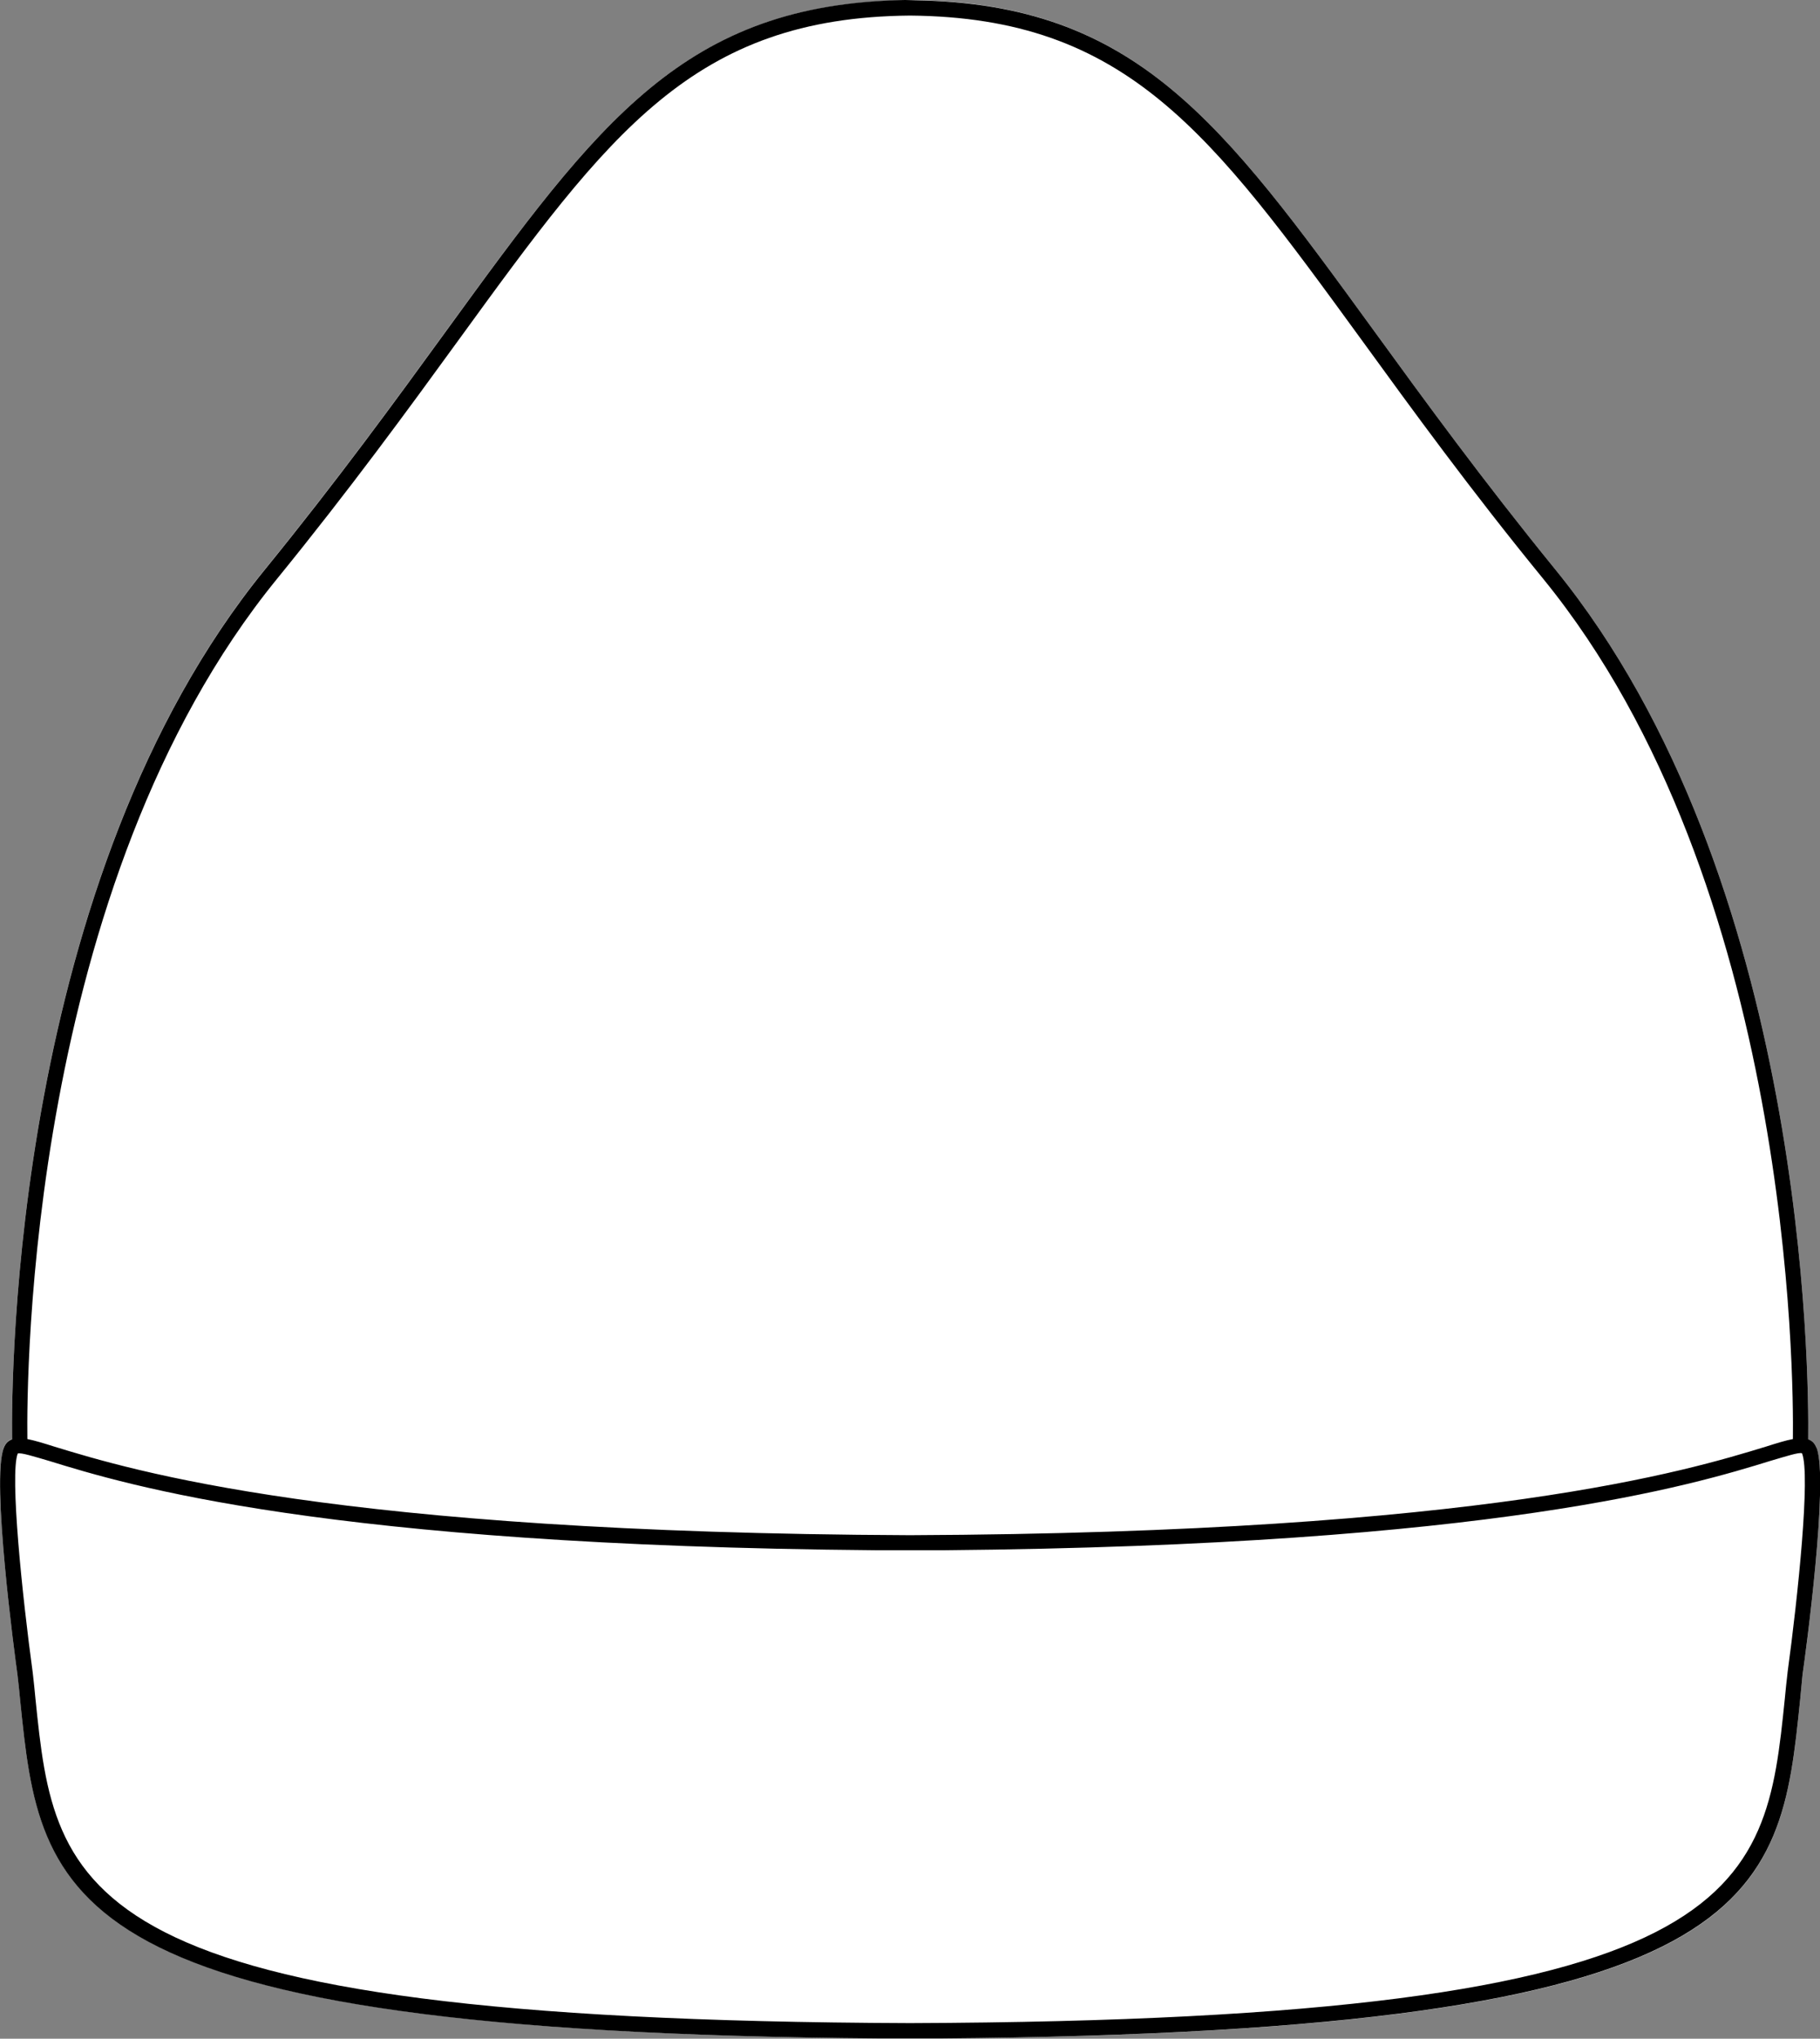
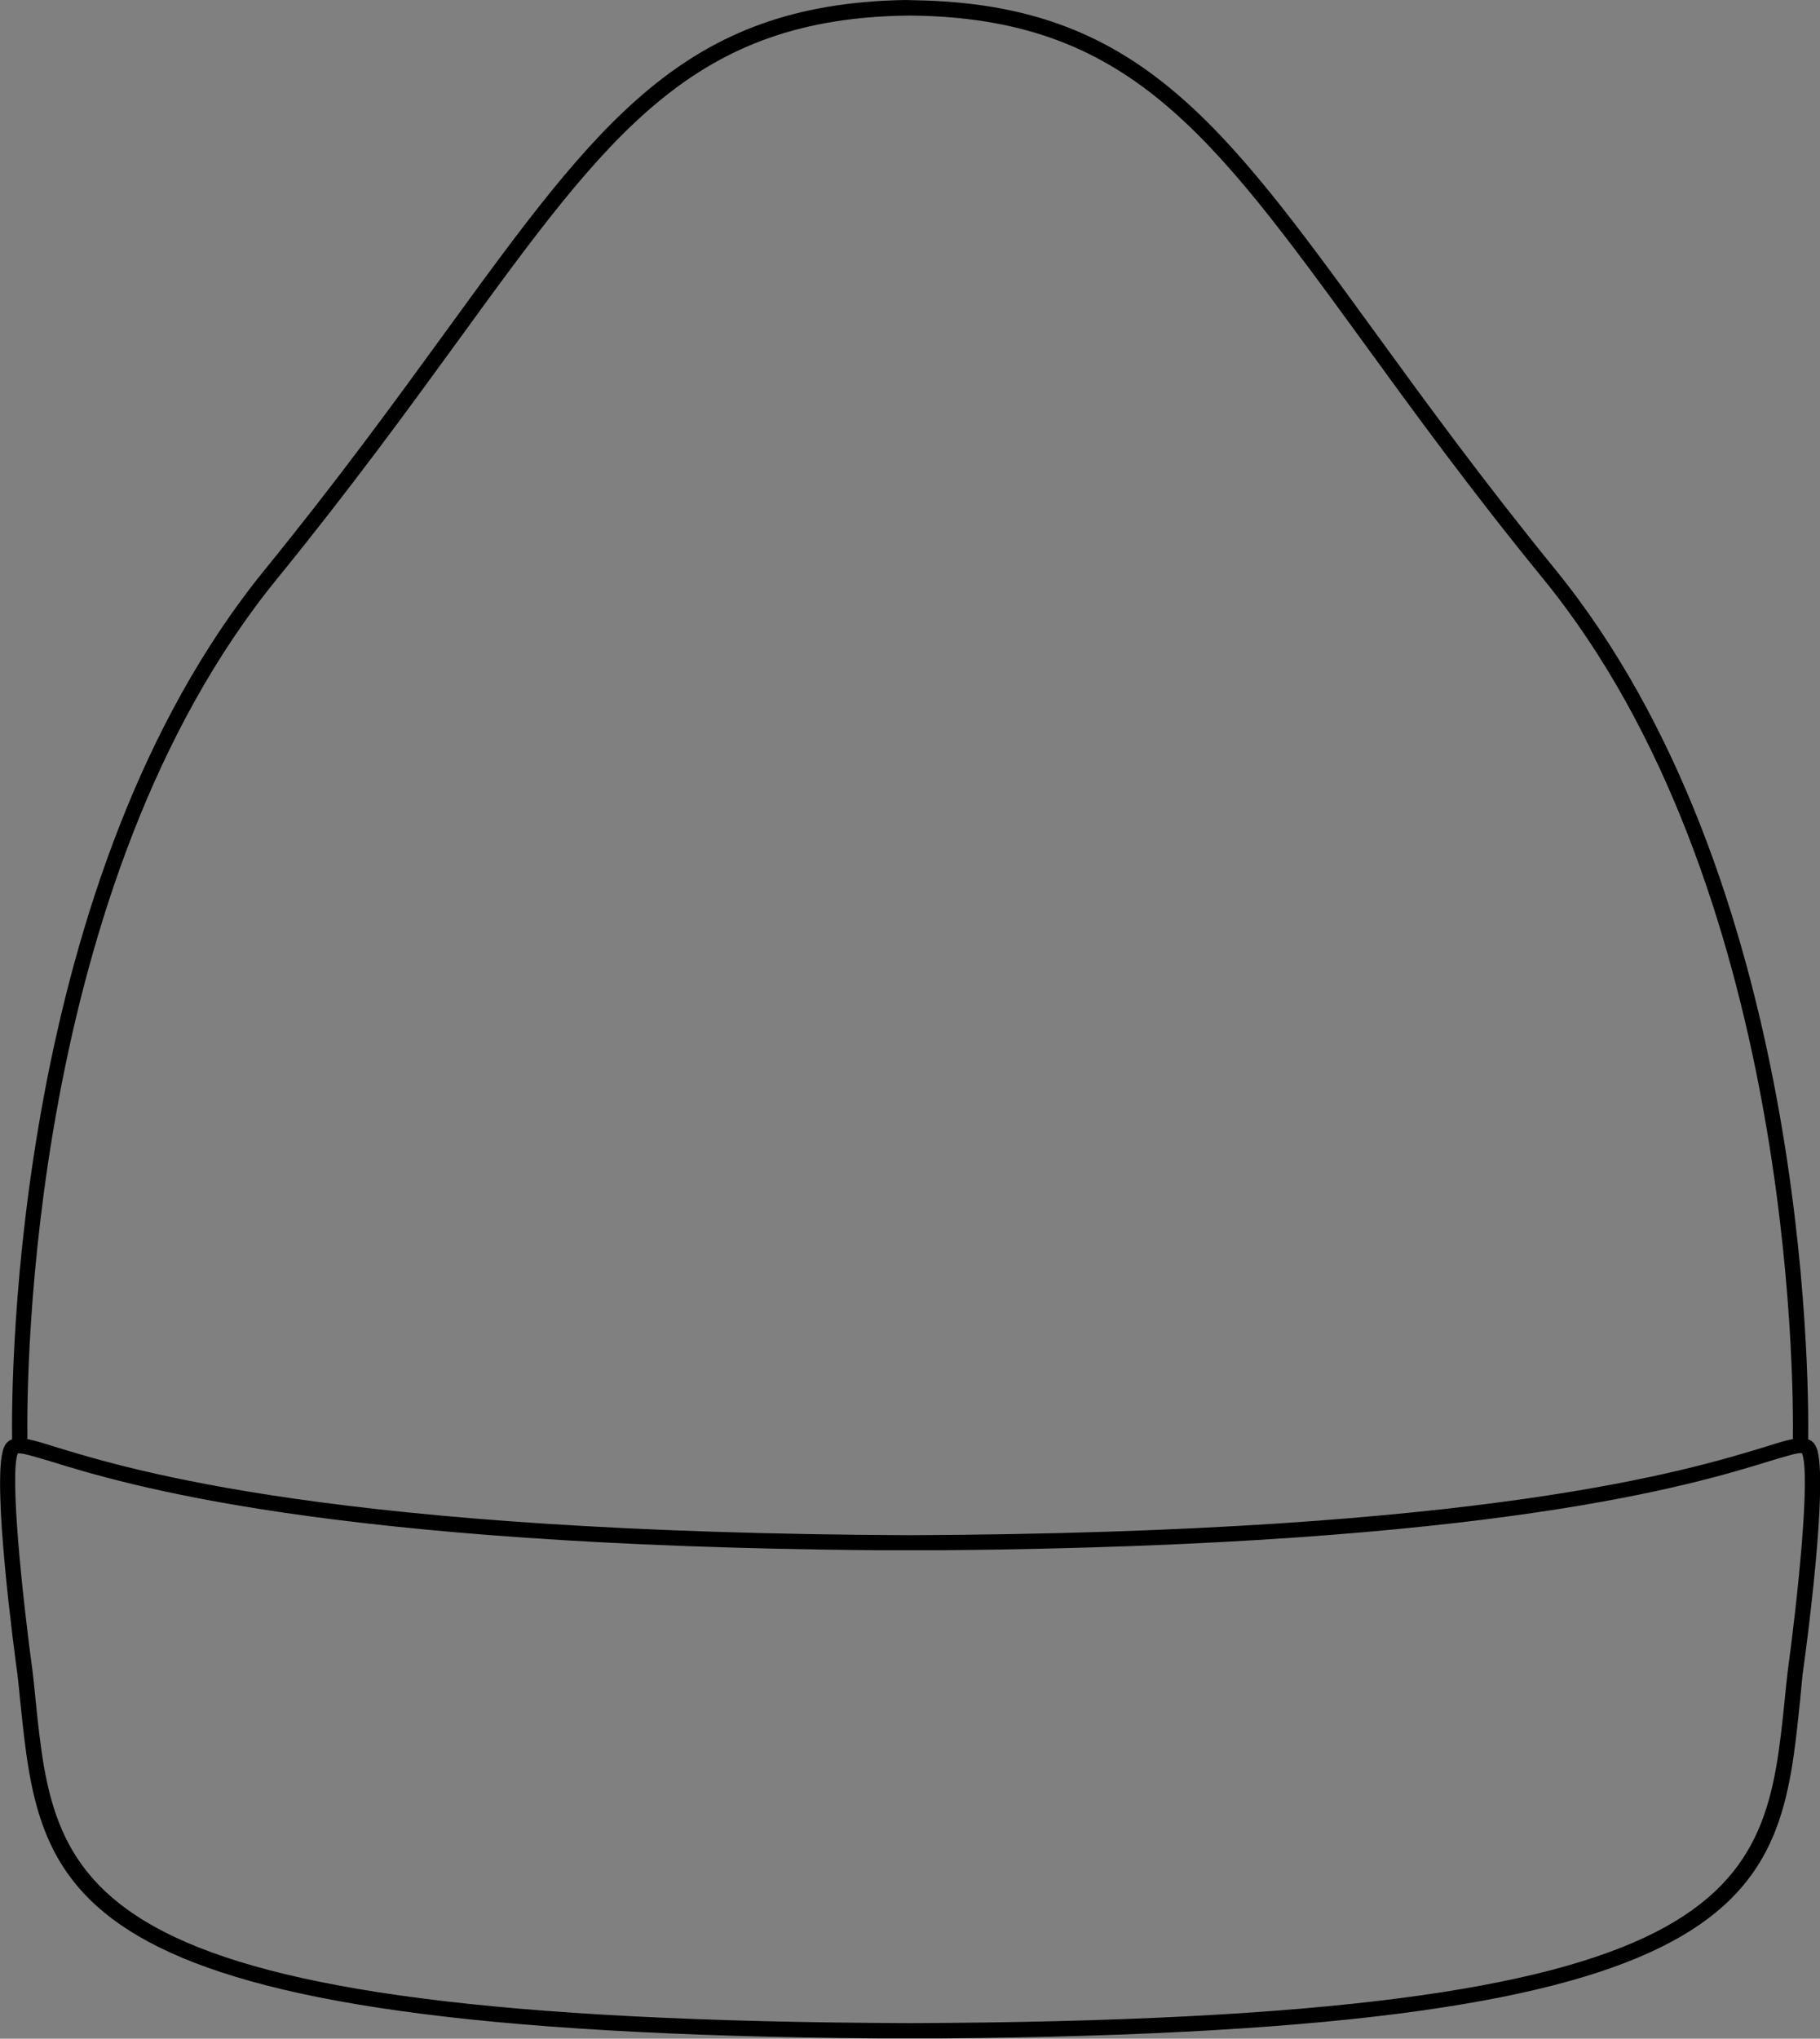
<svg xmlns="http://www.w3.org/2000/svg" id="Layer_2" viewBox="0 0 67.82 75.92">
  <rect x="0" y="0" width="67.82" height="75.92" fill="#808080" stroke="none" />
  <defs>
    <style>.cls-1{fill:#fff;}</style>
  </defs>
  <g id="Layer_1-2">
-     <path class="cls-1" d="M67.69,53.92c.47,1.19-.41,7.71-.52,8.45-.03.31-.06.63-.09.94-.76,7.42-1.28,12.37-32.06,12.6h0c-.38,0-.73,0-1.11,0s-.72,0-1.1,0h0c-30.78-.24-31.3-5.19-32.06-12.61-.03-.31-.06-.63-.1-.95-.1-.73-.98-7.25-.51-8.44.07-.18.17-.27.31-.32-.03-2.35.04-20.89,9.43-32.4,2.71-3.33,4.86-6.28,6.75-8.88C22.32,4.5,25.5.15,33.72.01h0s.39-.01.39-.01h0c8.22.15,11.4,4.5,17.09,12.32,1.89,2.6,4.04,5.55,6.75,8.88,9.38,11.51,9.46,30.04,9.43,32.4.14.05.24.14.31.32Z" />
-     <path d="M67.69,53.92c-.07-.18-.17-.27-.31-.32.03-2.36-.05-20.89-9.43-32.4-2.71-3.33-4.86-6.28-6.75-8.88C45.51,4.5,42.33.15,34.11.01h0s-.39-.01-.39-.01h0c-8.22.15-11.4,4.5-17.09,12.32-1.89,2.6-4.04,5.55-6.75,8.88C.49,32.71.42,51.25.45,53.6c-.14.05-.24.14-.31.32-.47,1.19.41,7.71.51,8.44.04.32.07.64.1.95.76,7.42,1.28,12.37,32.06,12.6h0c.38,0,.73,0,1.1,0s.73,0,1.11,0h0c30.78-.24,31.3-5.19,32.06-12.61.03-.31.06-.63.09-.94.11-.74.99-7.26.52-8.45ZM10.32,21.56c2.72-3.34,4.88-6.3,6.77-8.9C22.71,4.93,25.84.65,33.91.58c8.08.07,11.2,4.35,16.83,12.08,1.89,2.6,4.04,5.56,6.77,8.9,9.27,11.37,9.33,29.77,9.3,32.03-.27.05-.59.15-1,.28-2.88.88-10.47,3.21-31.9,3.3-21.42-.09-29.01-2.42-31.89-3.3-.41-.13-.74-.23-1-.28-.03-2.26.02-20.65,9.3-32.03ZM66.61,62.3c-.04.32-.07.64-.1.95-.74,7.2-1.25,11.98-32.6,12.09-31.34-.11-31.85-4.89-32.59-12.09-.03-.31-.06-.63-.1-.96-.39-2.85-.86-7.37-.56-8.16.11-.05.64.12,1.19.28,2.85.88,10.25,3.15,30.81,3.32h0s2.51,0,2.51,0h0c20.56-.18,27.96-2.45,30.81-3.33.55-.16,1.07-.33,1.17-.28.32.79-.15,5.31-.54,8.17Z" />
+     <path d="M67.69,53.92c-.07-.18-.17-.27-.31-.32.03-2.36-.05-20.89-9.43-32.4-2.71-3.33-4.86-6.28-6.75-8.88C45.51,4.5,42.33.15,34.11.01h0s-.39-.01-.39-.01h0c-8.22.15-11.4,4.5-17.09,12.32-1.89,2.6-4.04,5.55-6.75,8.88C.49,32.71.42,51.25.45,53.6c-.14.05-.24.14-.31.32-.47,1.19.41,7.71.51,8.44.04.32.07.64.1.95.76,7.42,1.28,12.37,32.06,12.6h0c.38,0,.73,0,1.1,0s.73,0,1.11,0c30.78-.24,31.3-5.19,32.06-12.61.03-.31.06-.63.09-.94.11-.74.99-7.26.52-8.45ZM10.32,21.56c2.72-3.34,4.88-6.3,6.77-8.9C22.71,4.93,25.84.65,33.91.58c8.08.07,11.2,4.35,16.83,12.08,1.89,2.6,4.04,5.56,6.77,8.9,9.27,11.37,9.33,29.77,9.3,32.03-.27.05-.59.15-1,.28-2.88.88-10.47,3.21-31.9,3.3-21.42-.09-29.01-2.42-31.89-3.3-.41-.13-.74-.23-1-.28-.03-2.26.02-20.65,9.3-32.03ZM66.61,62.3c-.04.32-.07.64-.1.95-.74,7.2-1.25,11.98-32.6,12.09-31.34-.11-31.85-4.89-32.59-12.09-.03-.31-.06-.63-.1-.96-.39-2.85-.86-7.37-.56-8.16.11-.05.64.12,1.19.28,2.85.88,10.25,3.15,30.81,3.32h0s2.51,0,2.51,0h0c20.56-.18,27.96-2.45,30.81-3.33.55-.16,1.07-.33,1.17-.28.32.79-.15,5.31-.54,8.17Z" />
  </g>
</svg>